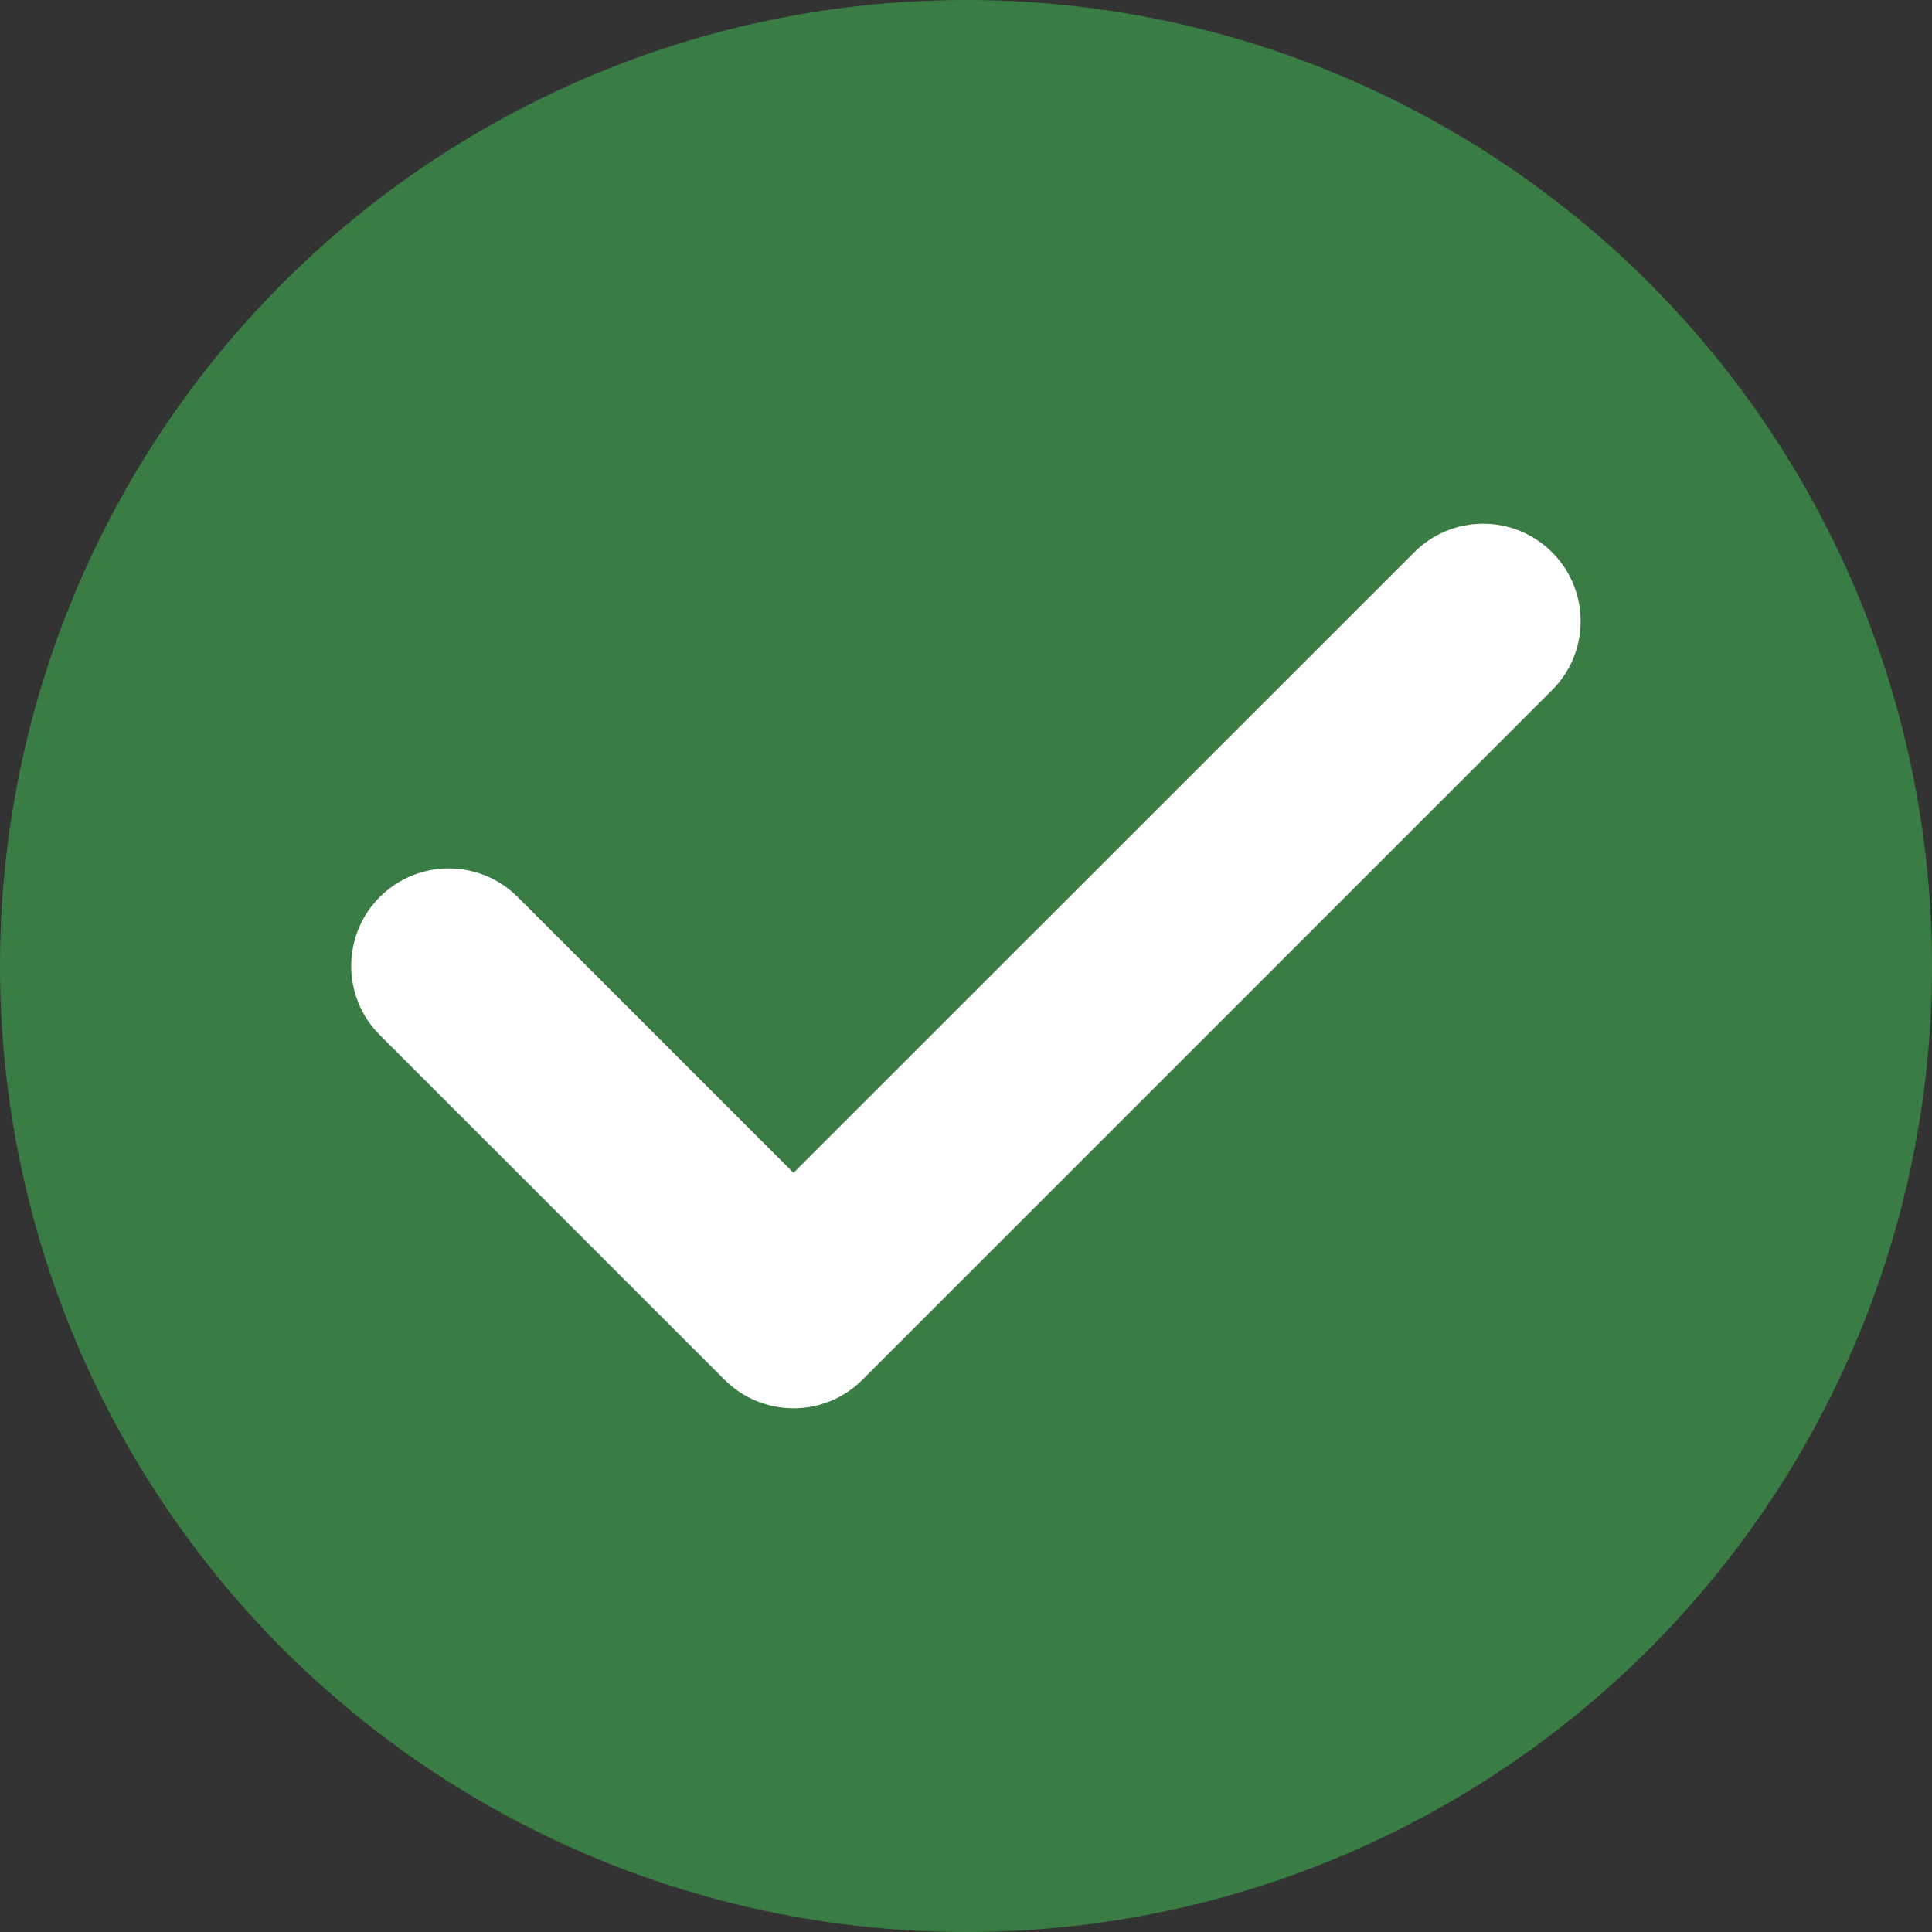
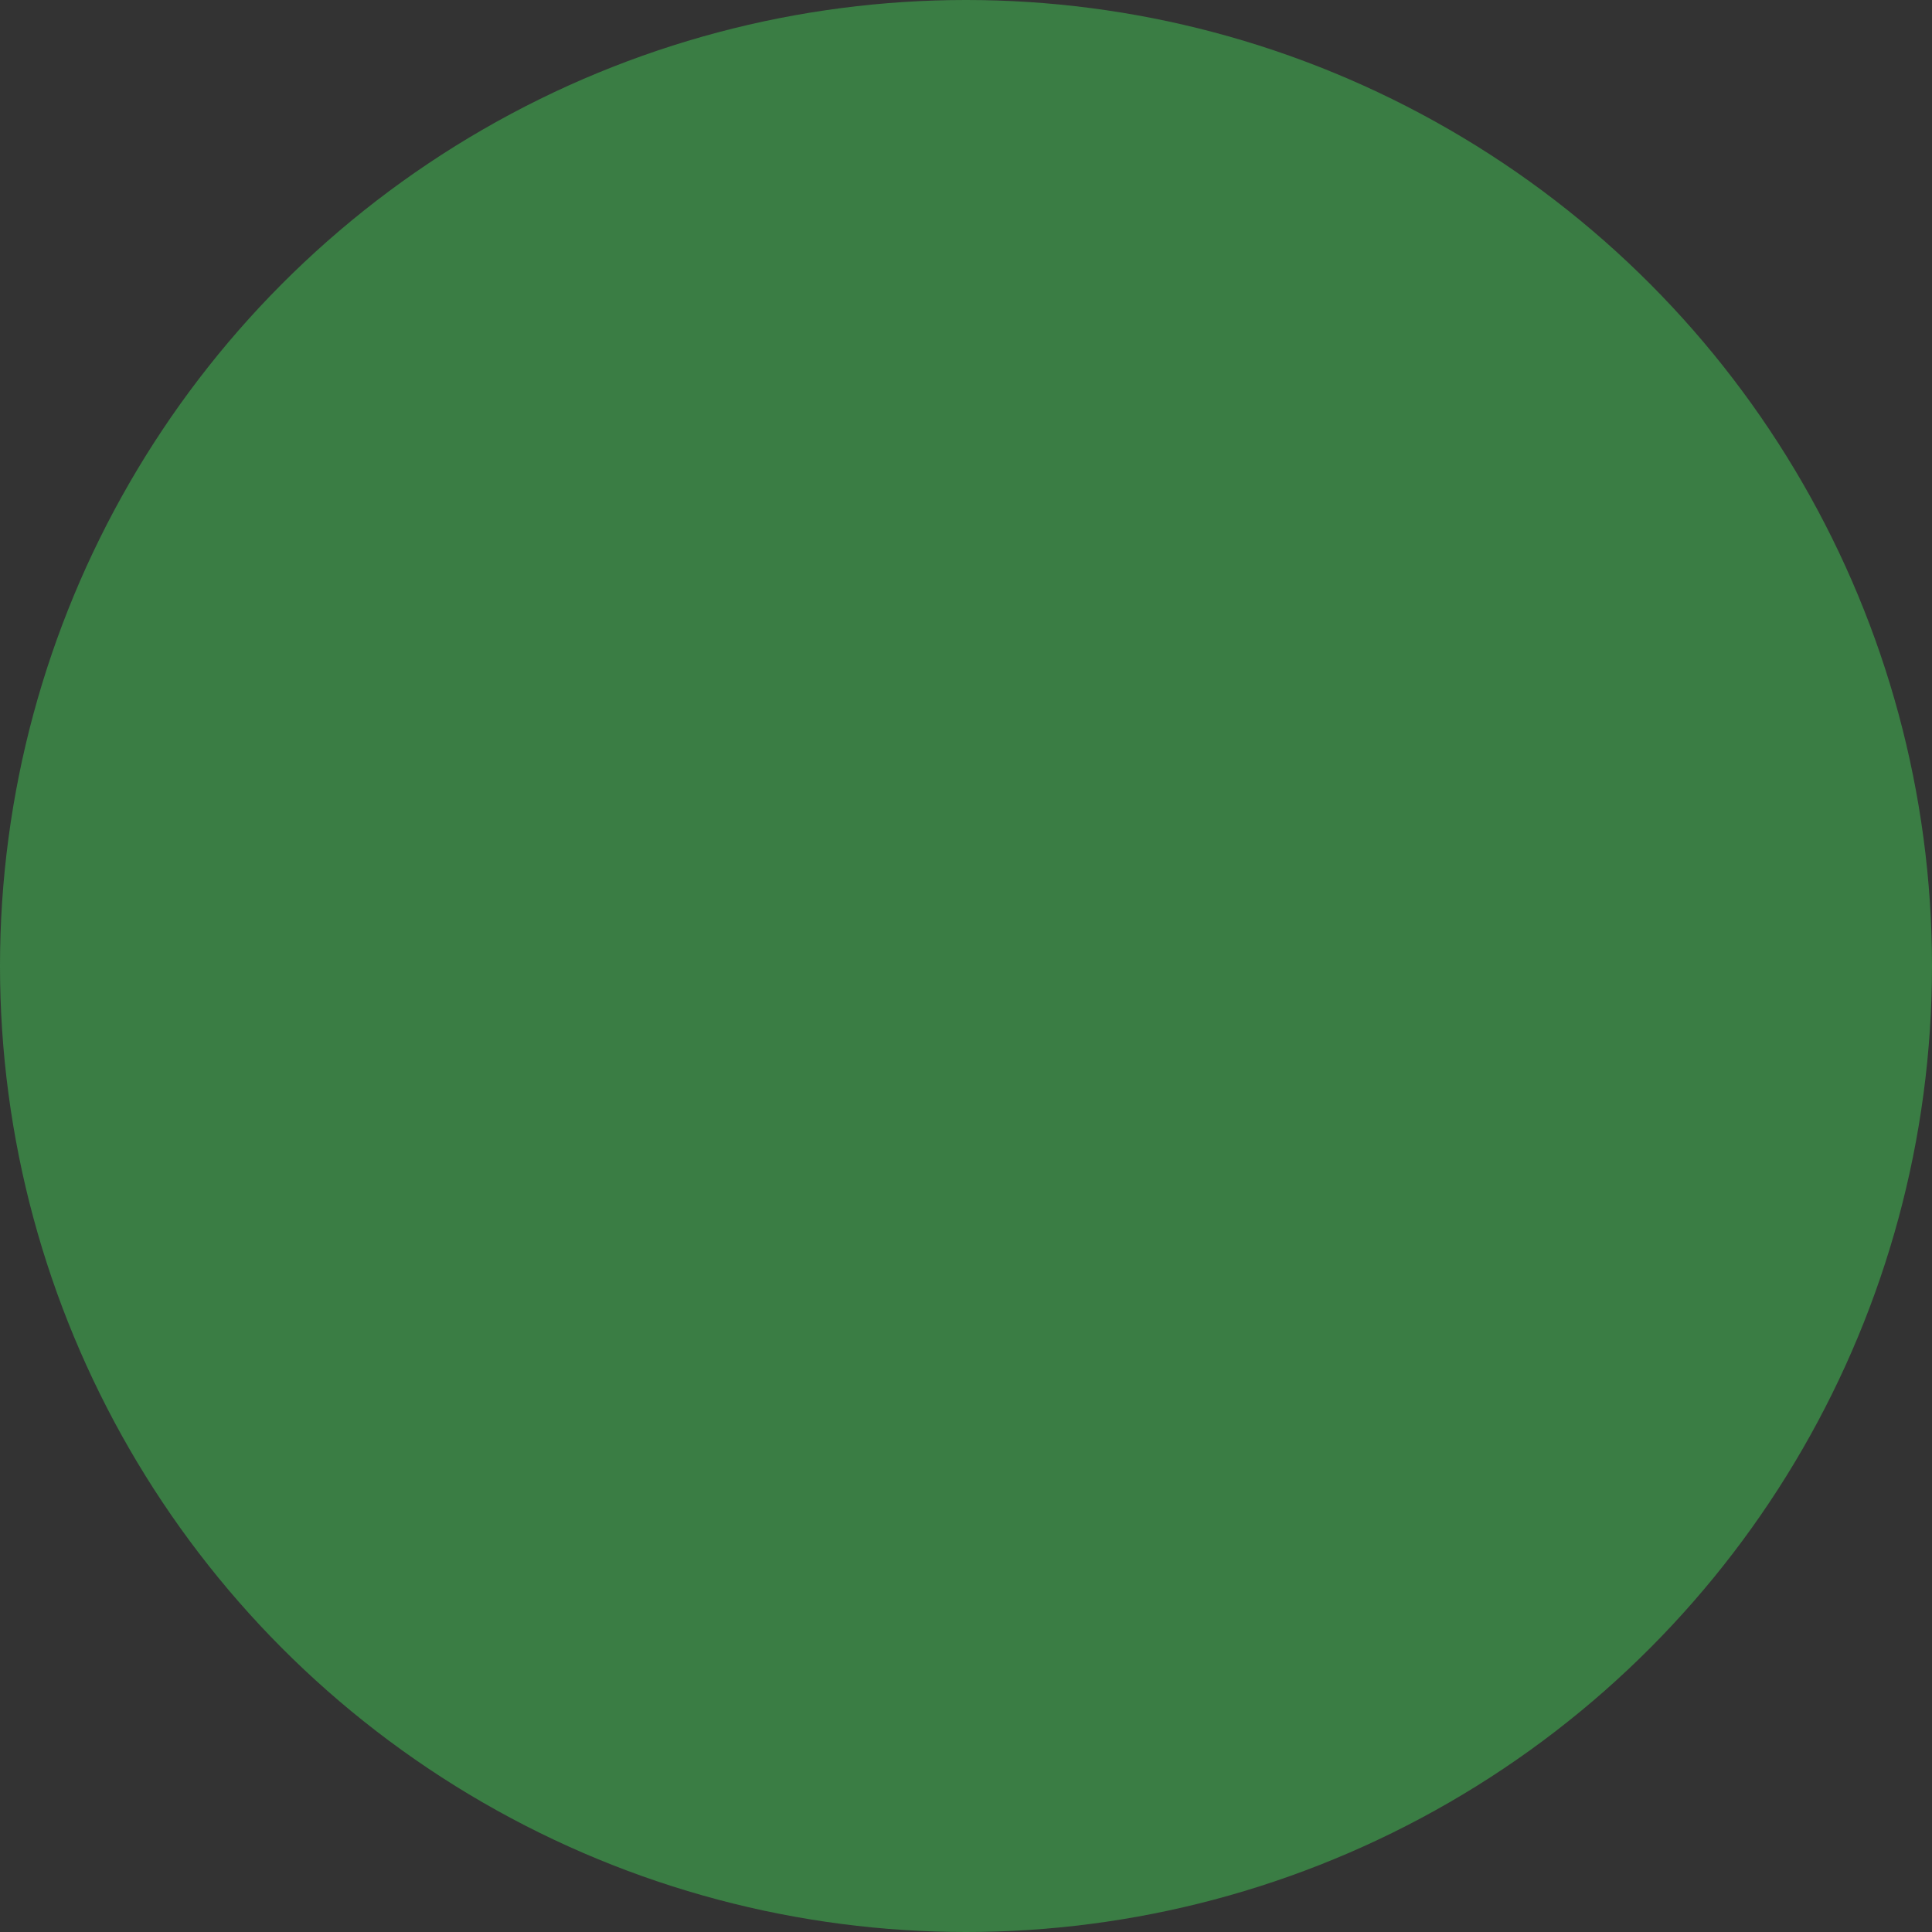
<svg xmlns="http://www.w3.org/2000/svg" width="14" height="14" viewBox="0 0 14 14" fill="none">
  <rect x="0" y="0" width="14" height="14" fill="#333333" stroke="none" />
  <circle cx="7" cy="7" r="7" fill="#3A7D44" />
  <g clip-path="url(#clip0_1_7)">
-     <path d="M11.247 4.002C10.971 3.726 10.524 3.726 10.248 4.002L5.75 8.499L3.751 6.5C3.475 6.224 3.028 6.224 2.752 6.5C2.476 6.776 2.476 7.224 2.752 7.5L5.25 9.998C5.388 10.136 5.569 10.205 5.75 10.205C5.931 10.205 6.112 10.136 6.25 9.998L11.247 5.001C11.523 4.725 11.523 4.278 11.247 4.002Z" fill="white" />
+     <path d="M11.247 4.002C10.971 3.726 10.524 3.726 10.248 4.002L5.75 8.499L3.751 6.5C3.475 6.224 3.028 6.224 2.752 6.5C2.476 6.776 2.476 7.224 2.752 7.5L5.25 9.998C5.388 10.136 5.569 10.205 5.75 10.205L11.247 5.001C11.523 4.725 11.523 4.278 11.247 4.002Z" fill="white" />
  </g>
  <defs>
    <clipPath id="clip0_1_7">
-       <rect width="8.909" height="8.909" fill="white" transform="translate(2.545 2.545)" />
-     </clipPath>
+       </clipPath>
  </defs>
</svg>